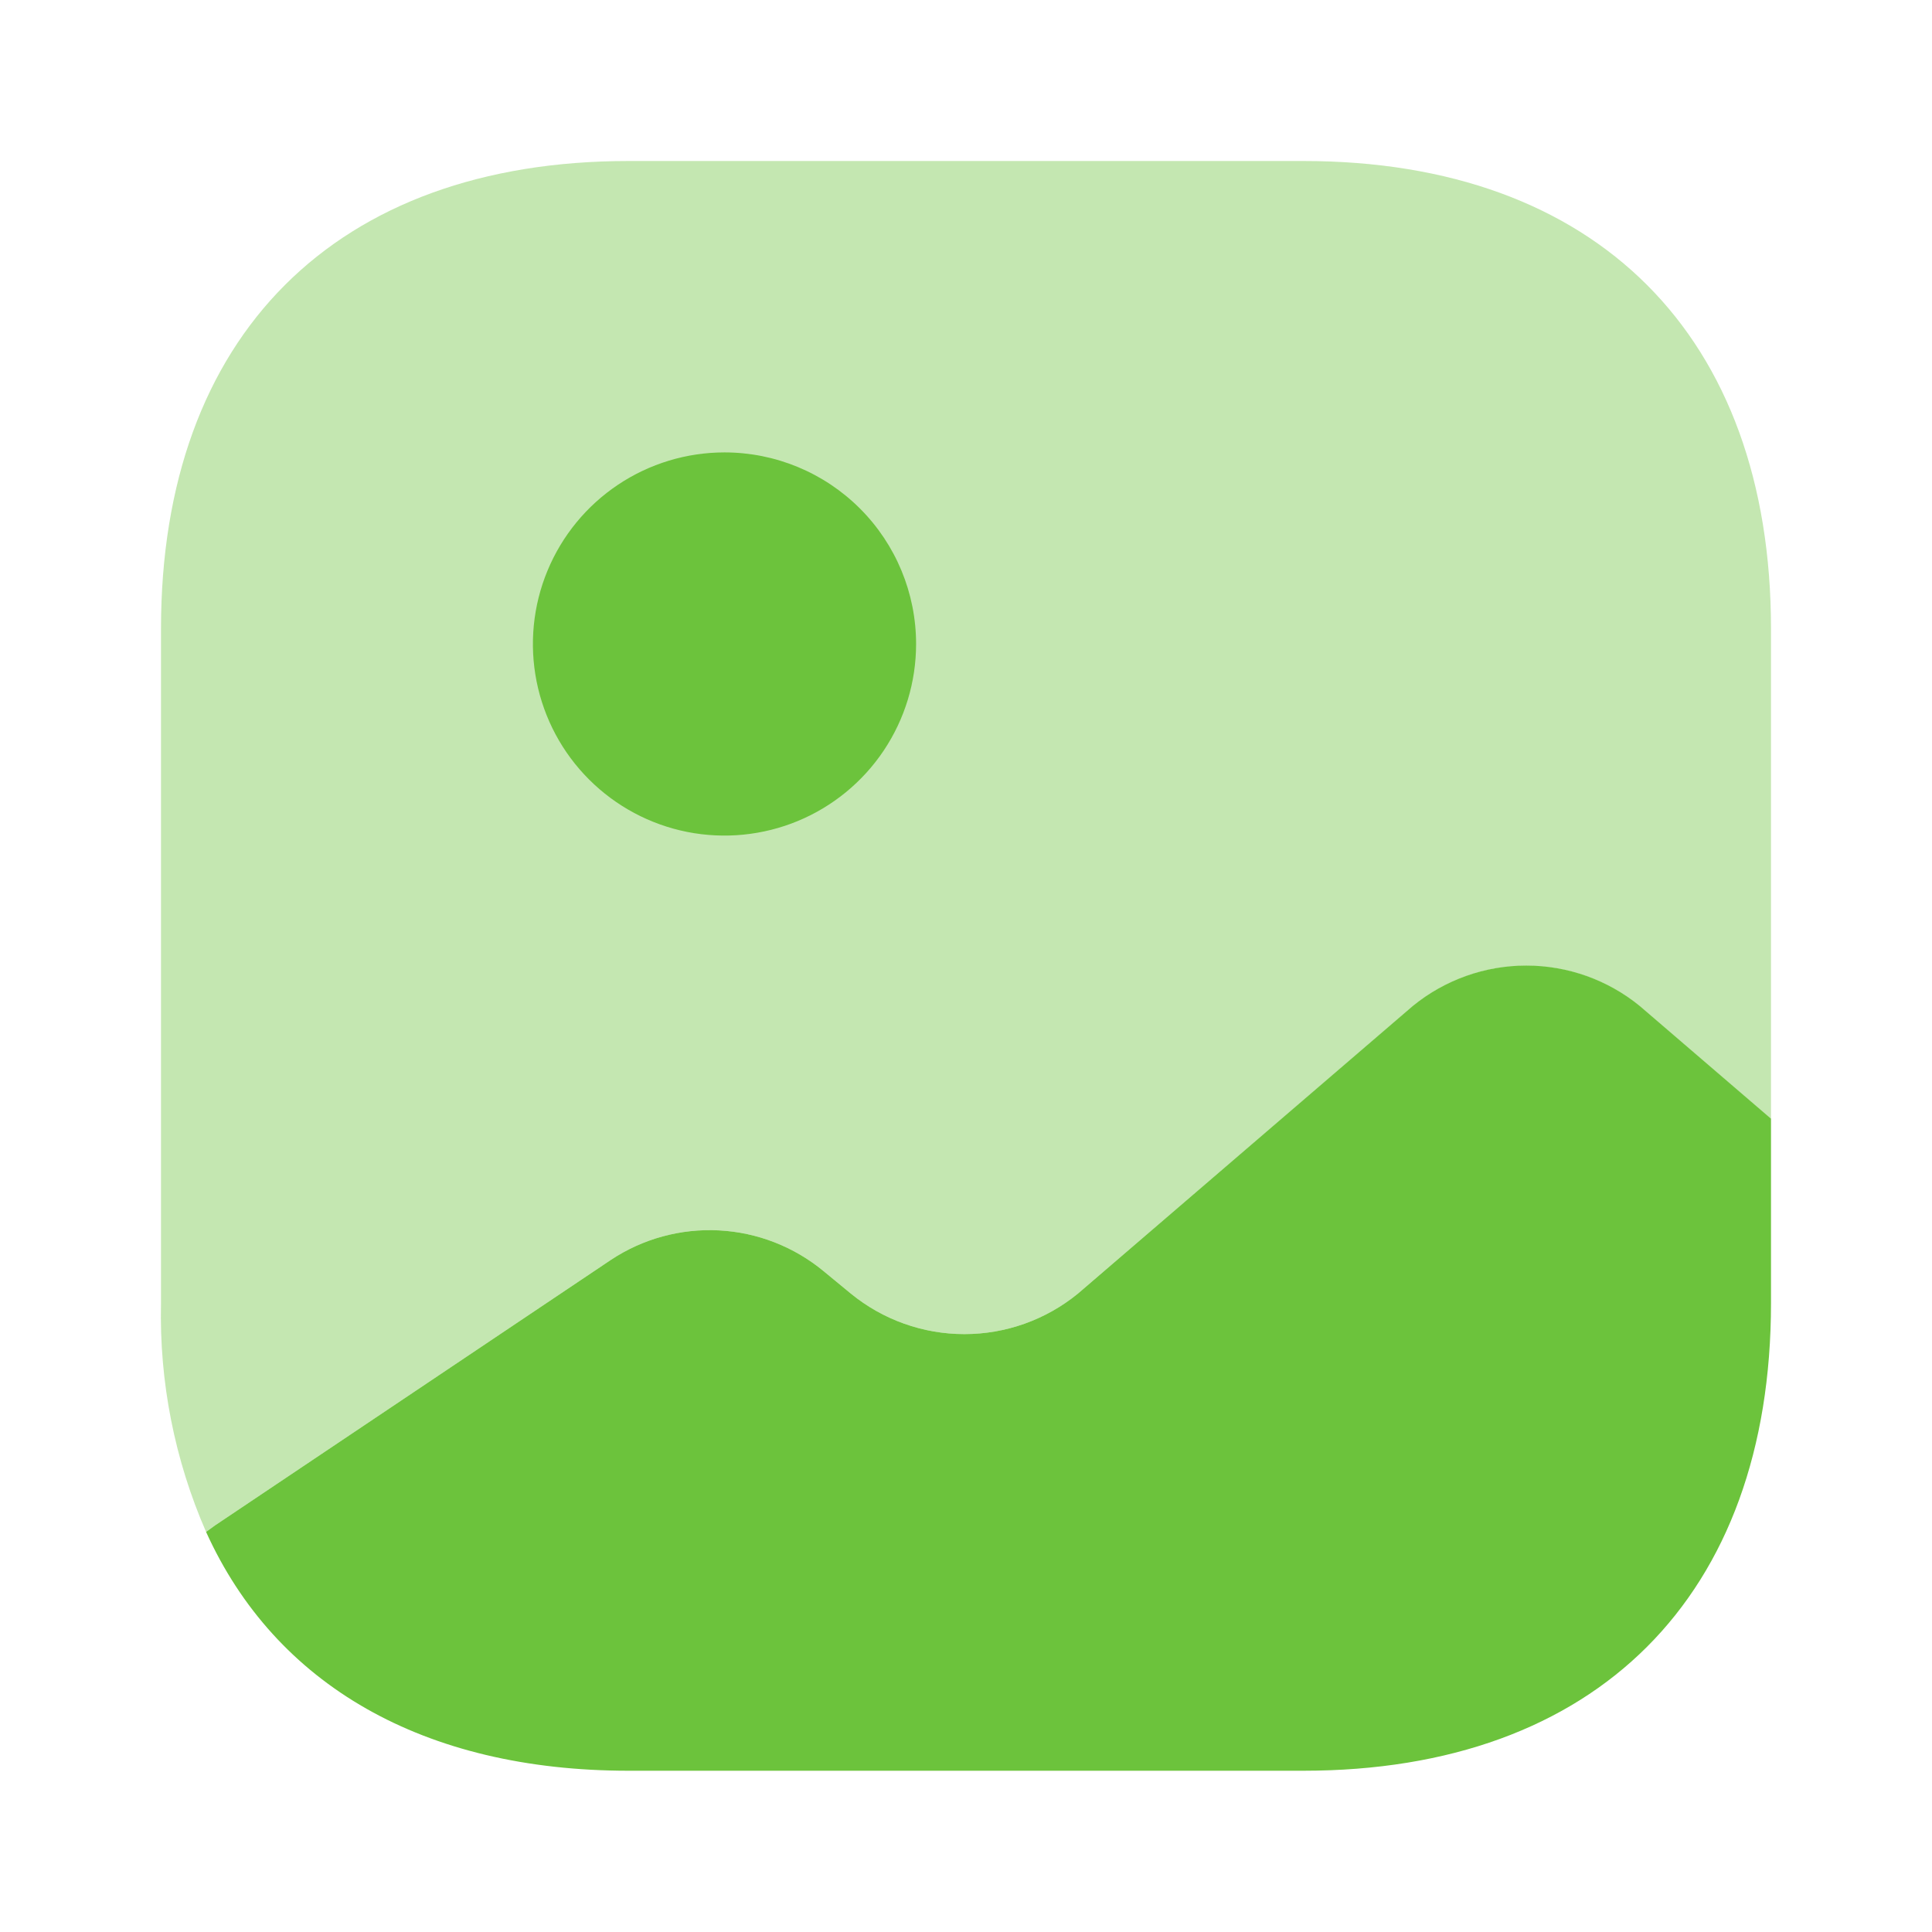
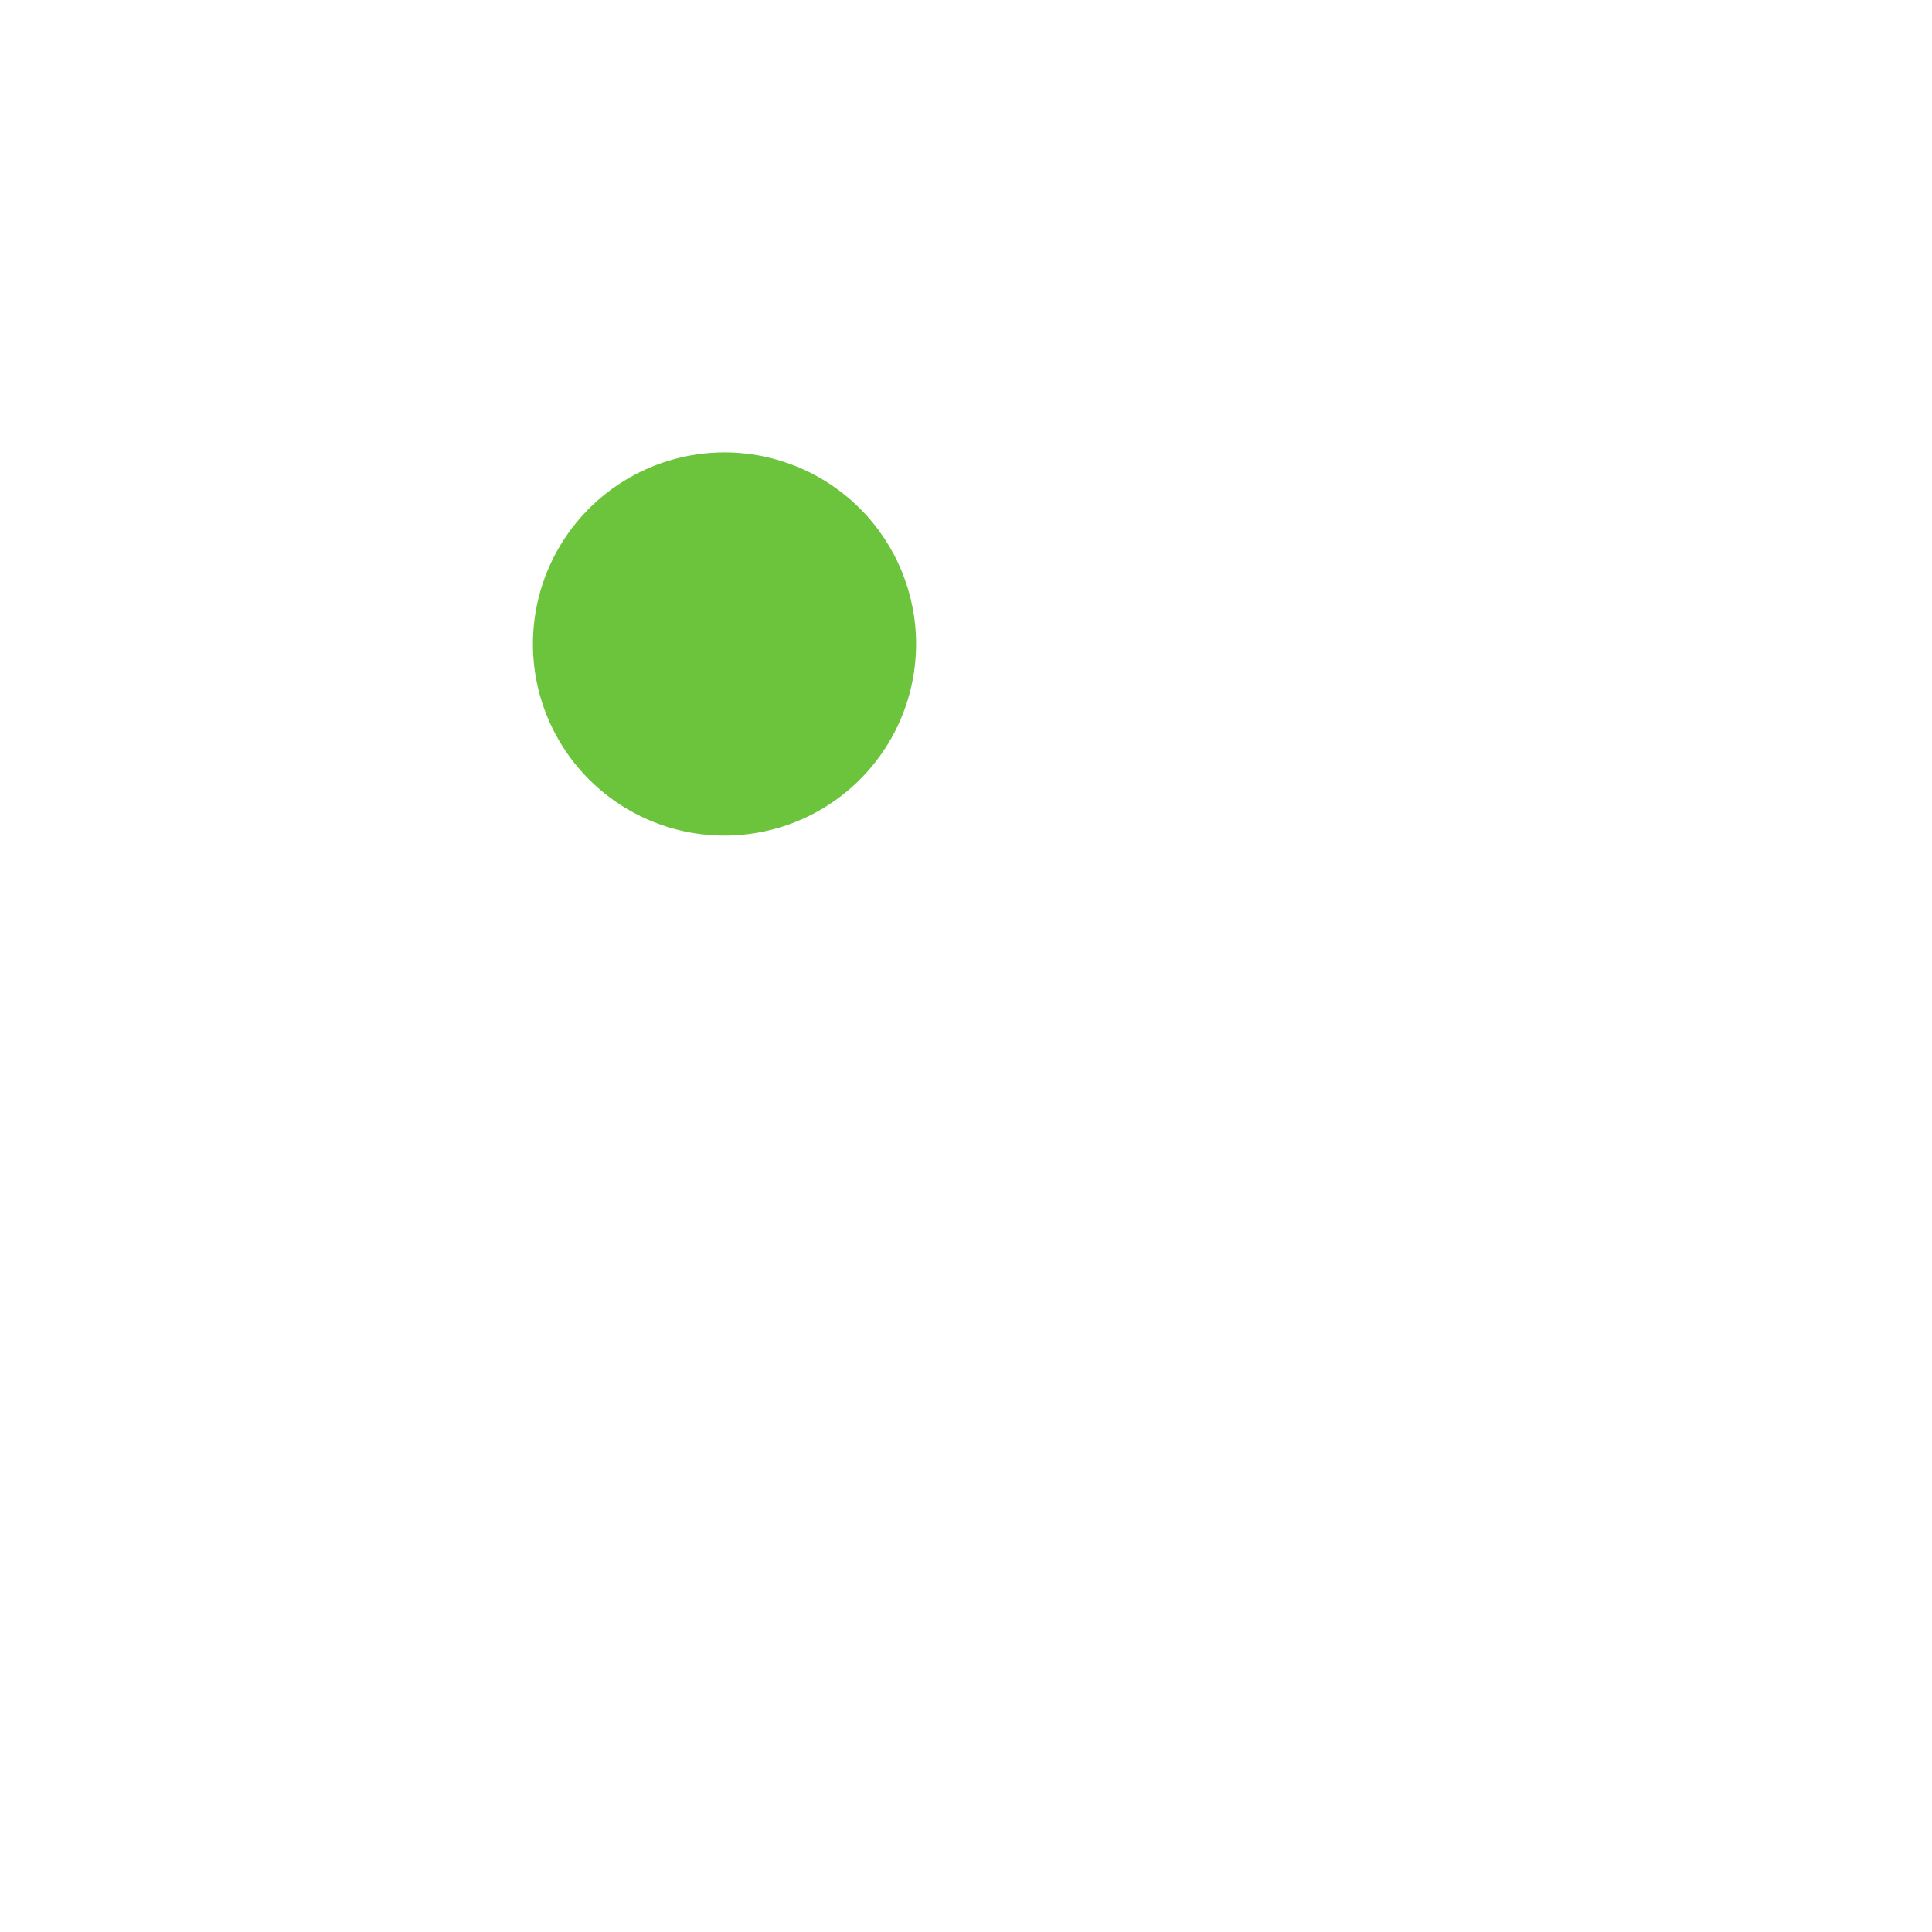
<svg xmlns="http://www.w3.org/2000/svg" width="60" height="60" viewBox="0 0 60 60" fill="none">
-   <path opacity="0.4" d="M55 19.525V34.75L50.925 31.25C49.93 30.437 48.684 29.993 47.4 29.993C46.115 29.993 44.87 30.437 43.875 31.25L33.475 40.175C32.48 40.988 31.235 41.432 29.95 41.432C28.665 41.432 27.42 40.988 26.425 40.175L25.575 39.475C24.657 38.717 23.521 38.274 22.332 38.211C21.144 38.148 19.967 38.468 18.975 39.125L6.675 47.375L6.4 47.575C5.423 45.338 4.945 42.915 5 40.475V19.525C5 10.425 10.425 5 19.525 5H40.475C49.575 5 55 10.425 55 19.525Z" fill="#6CC33C" />
  <path d="M28.45 20C28.45 21.177 28.101 22.327 27.447 23.306C26.793 24.284 25.864 25.047 24.777 25.497C23.69 25.947 22.493 26.065 21.339 25.836C20.185 25.606 19.125 25.039 18.293 24.207C17.46 23.375 16.894 22.315 16.664 21.161C16.435 20.007 16.552 18.81 17.003 17.723C17.453 16.636 18.216 15.707 19.194 15.053C20.173 14.399 21.323 14.05 22.5 14.05C24.078 14.05 25.591 14.677 26.707 15.793C27.823 16.909 28.45 18.422 28.45 20Z" fill="#6CC33C" />
-   <path d="M55 34.742V40.468C55 49.568 49.575 54.992 40.475 54.992H19.525C13.15 54.992 8.55 52.325 6.4 47.575L6.675 47.375L18.975 39.125C19.967 38.468 21.144 38.148 22.333 38.211C23.521 38.274 24.657 38.717 25.575 39.475L26.425 40.175C27.42 40.988 28.665 41.432 29.95 41.432C31.235 41.432 32.48 40.988 33.475 40.175L43.875 31.242C44.87 30.43 46.115 29.986 47.4 29.986C48.685 29.986 49.93 30.43 50.925 31.242L55 34.742Z" fill="#6CC33C" />
</svg>